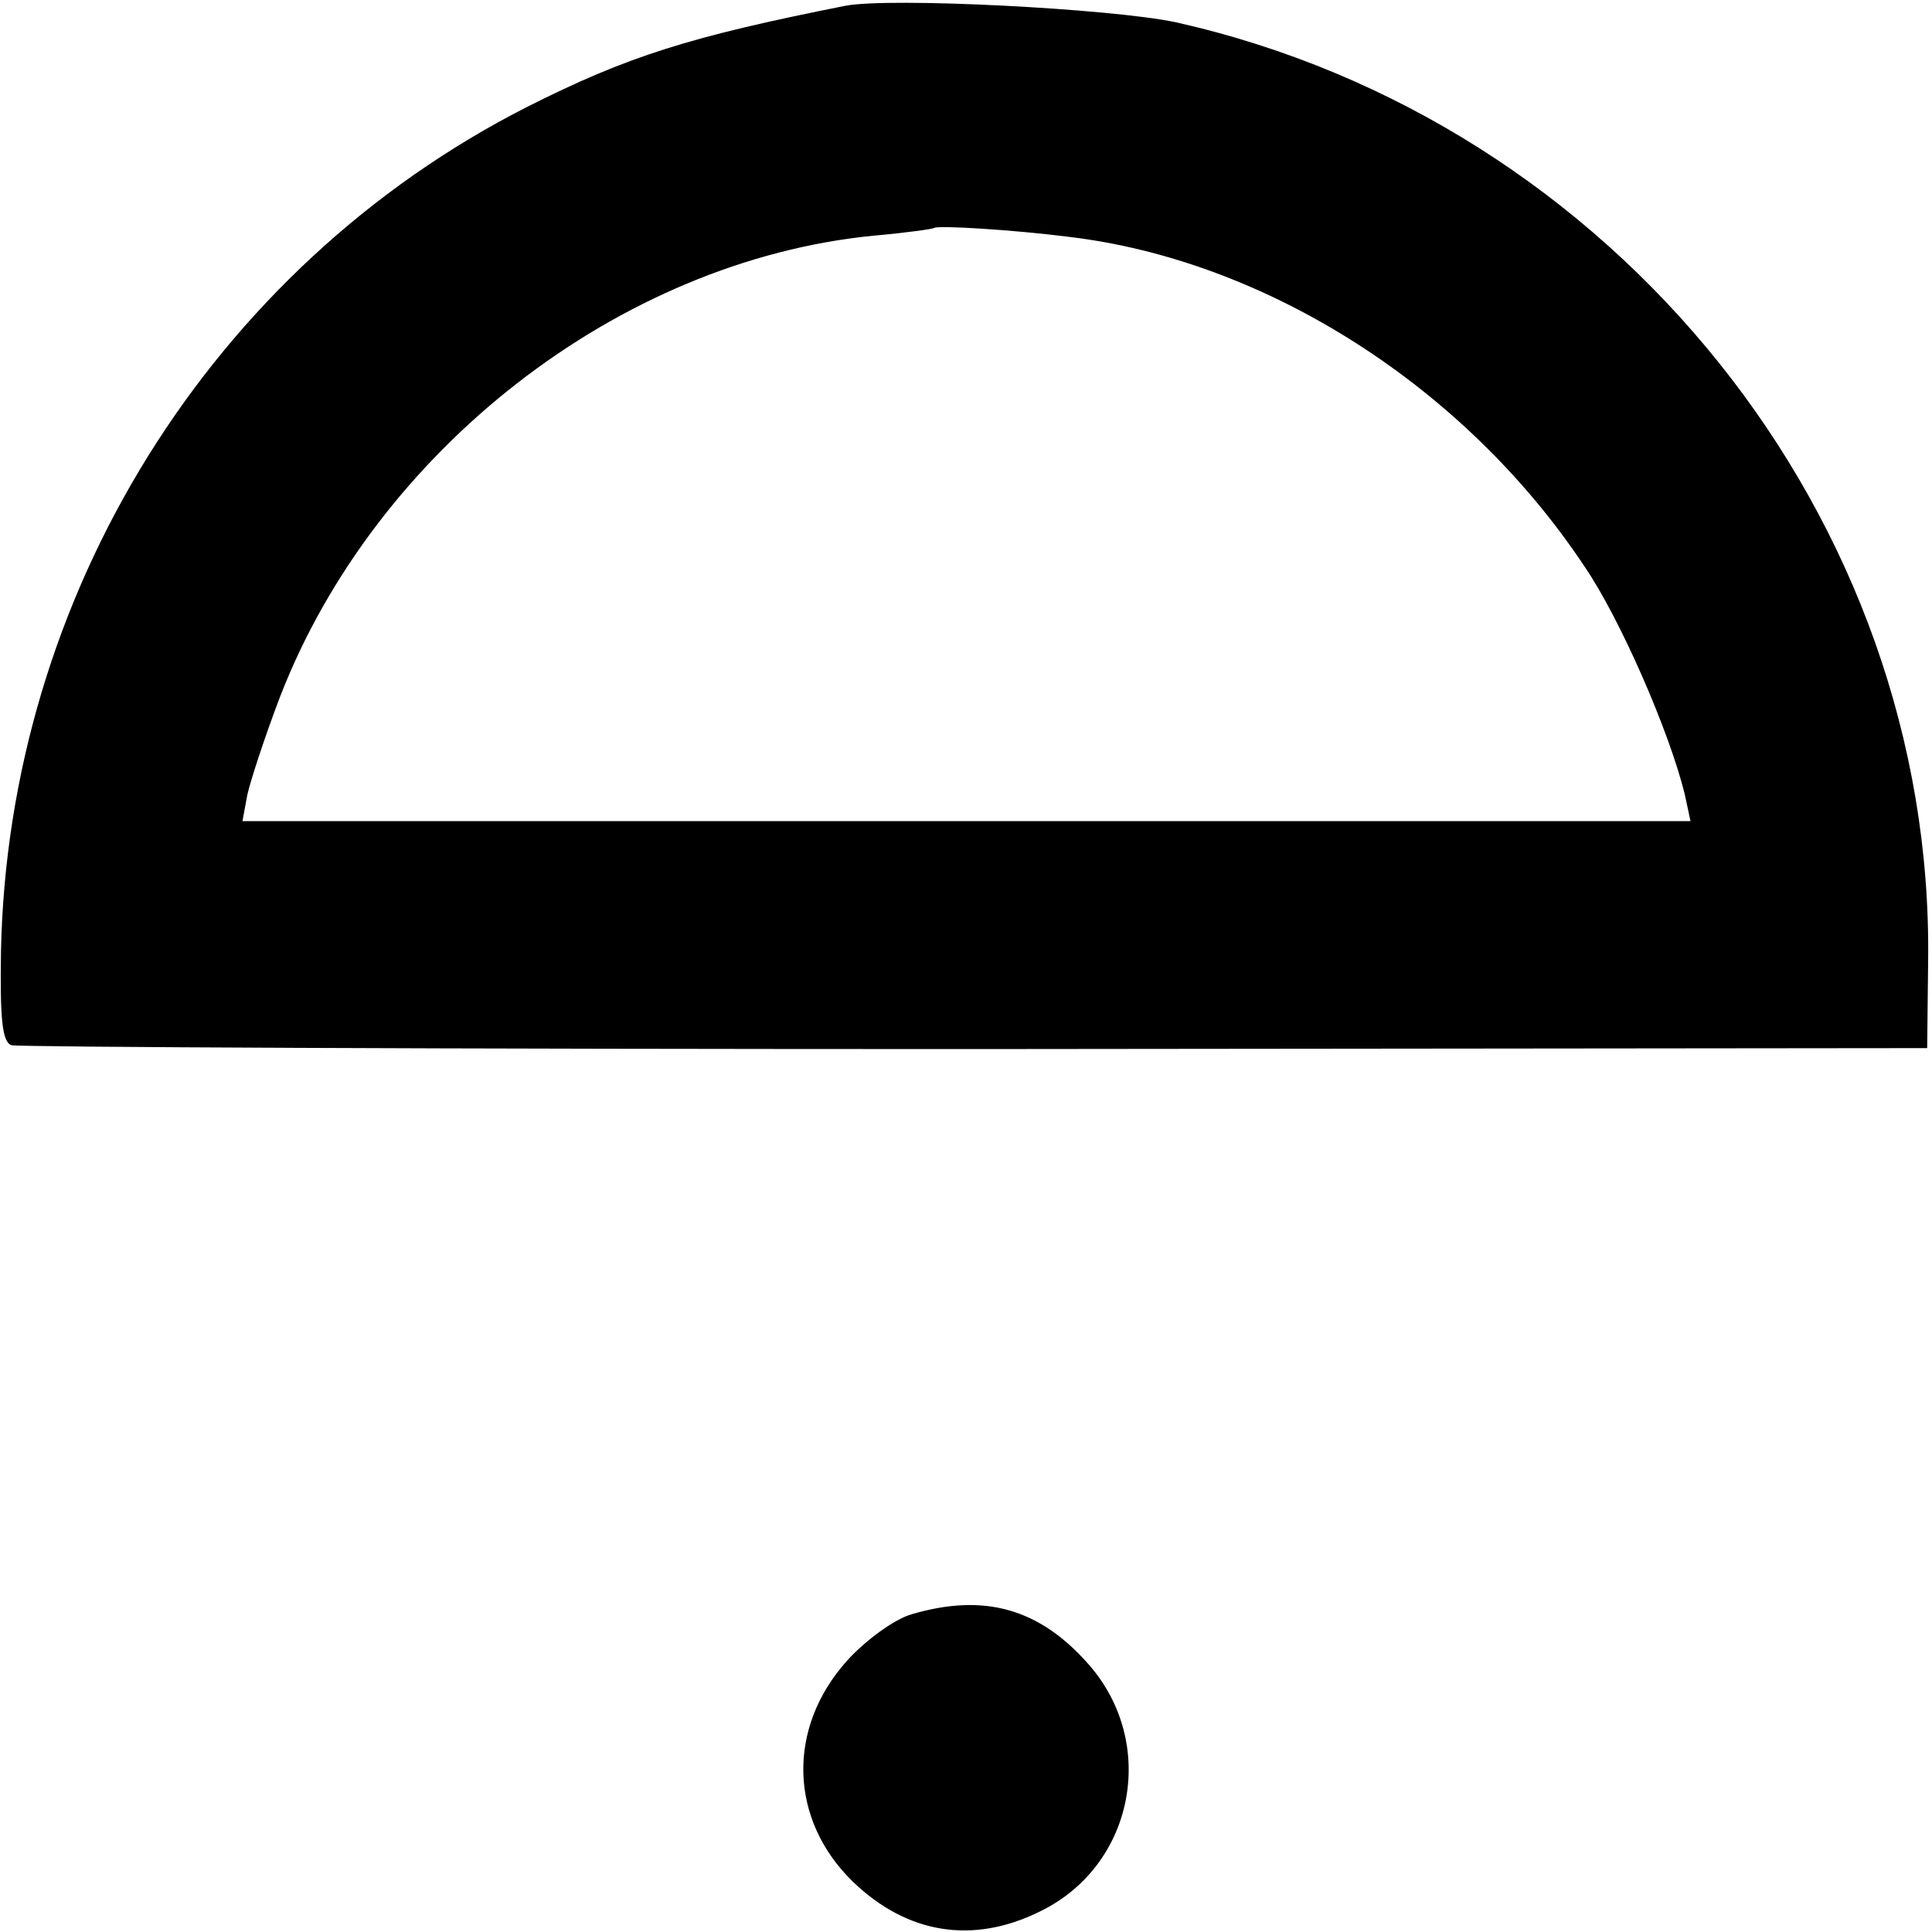
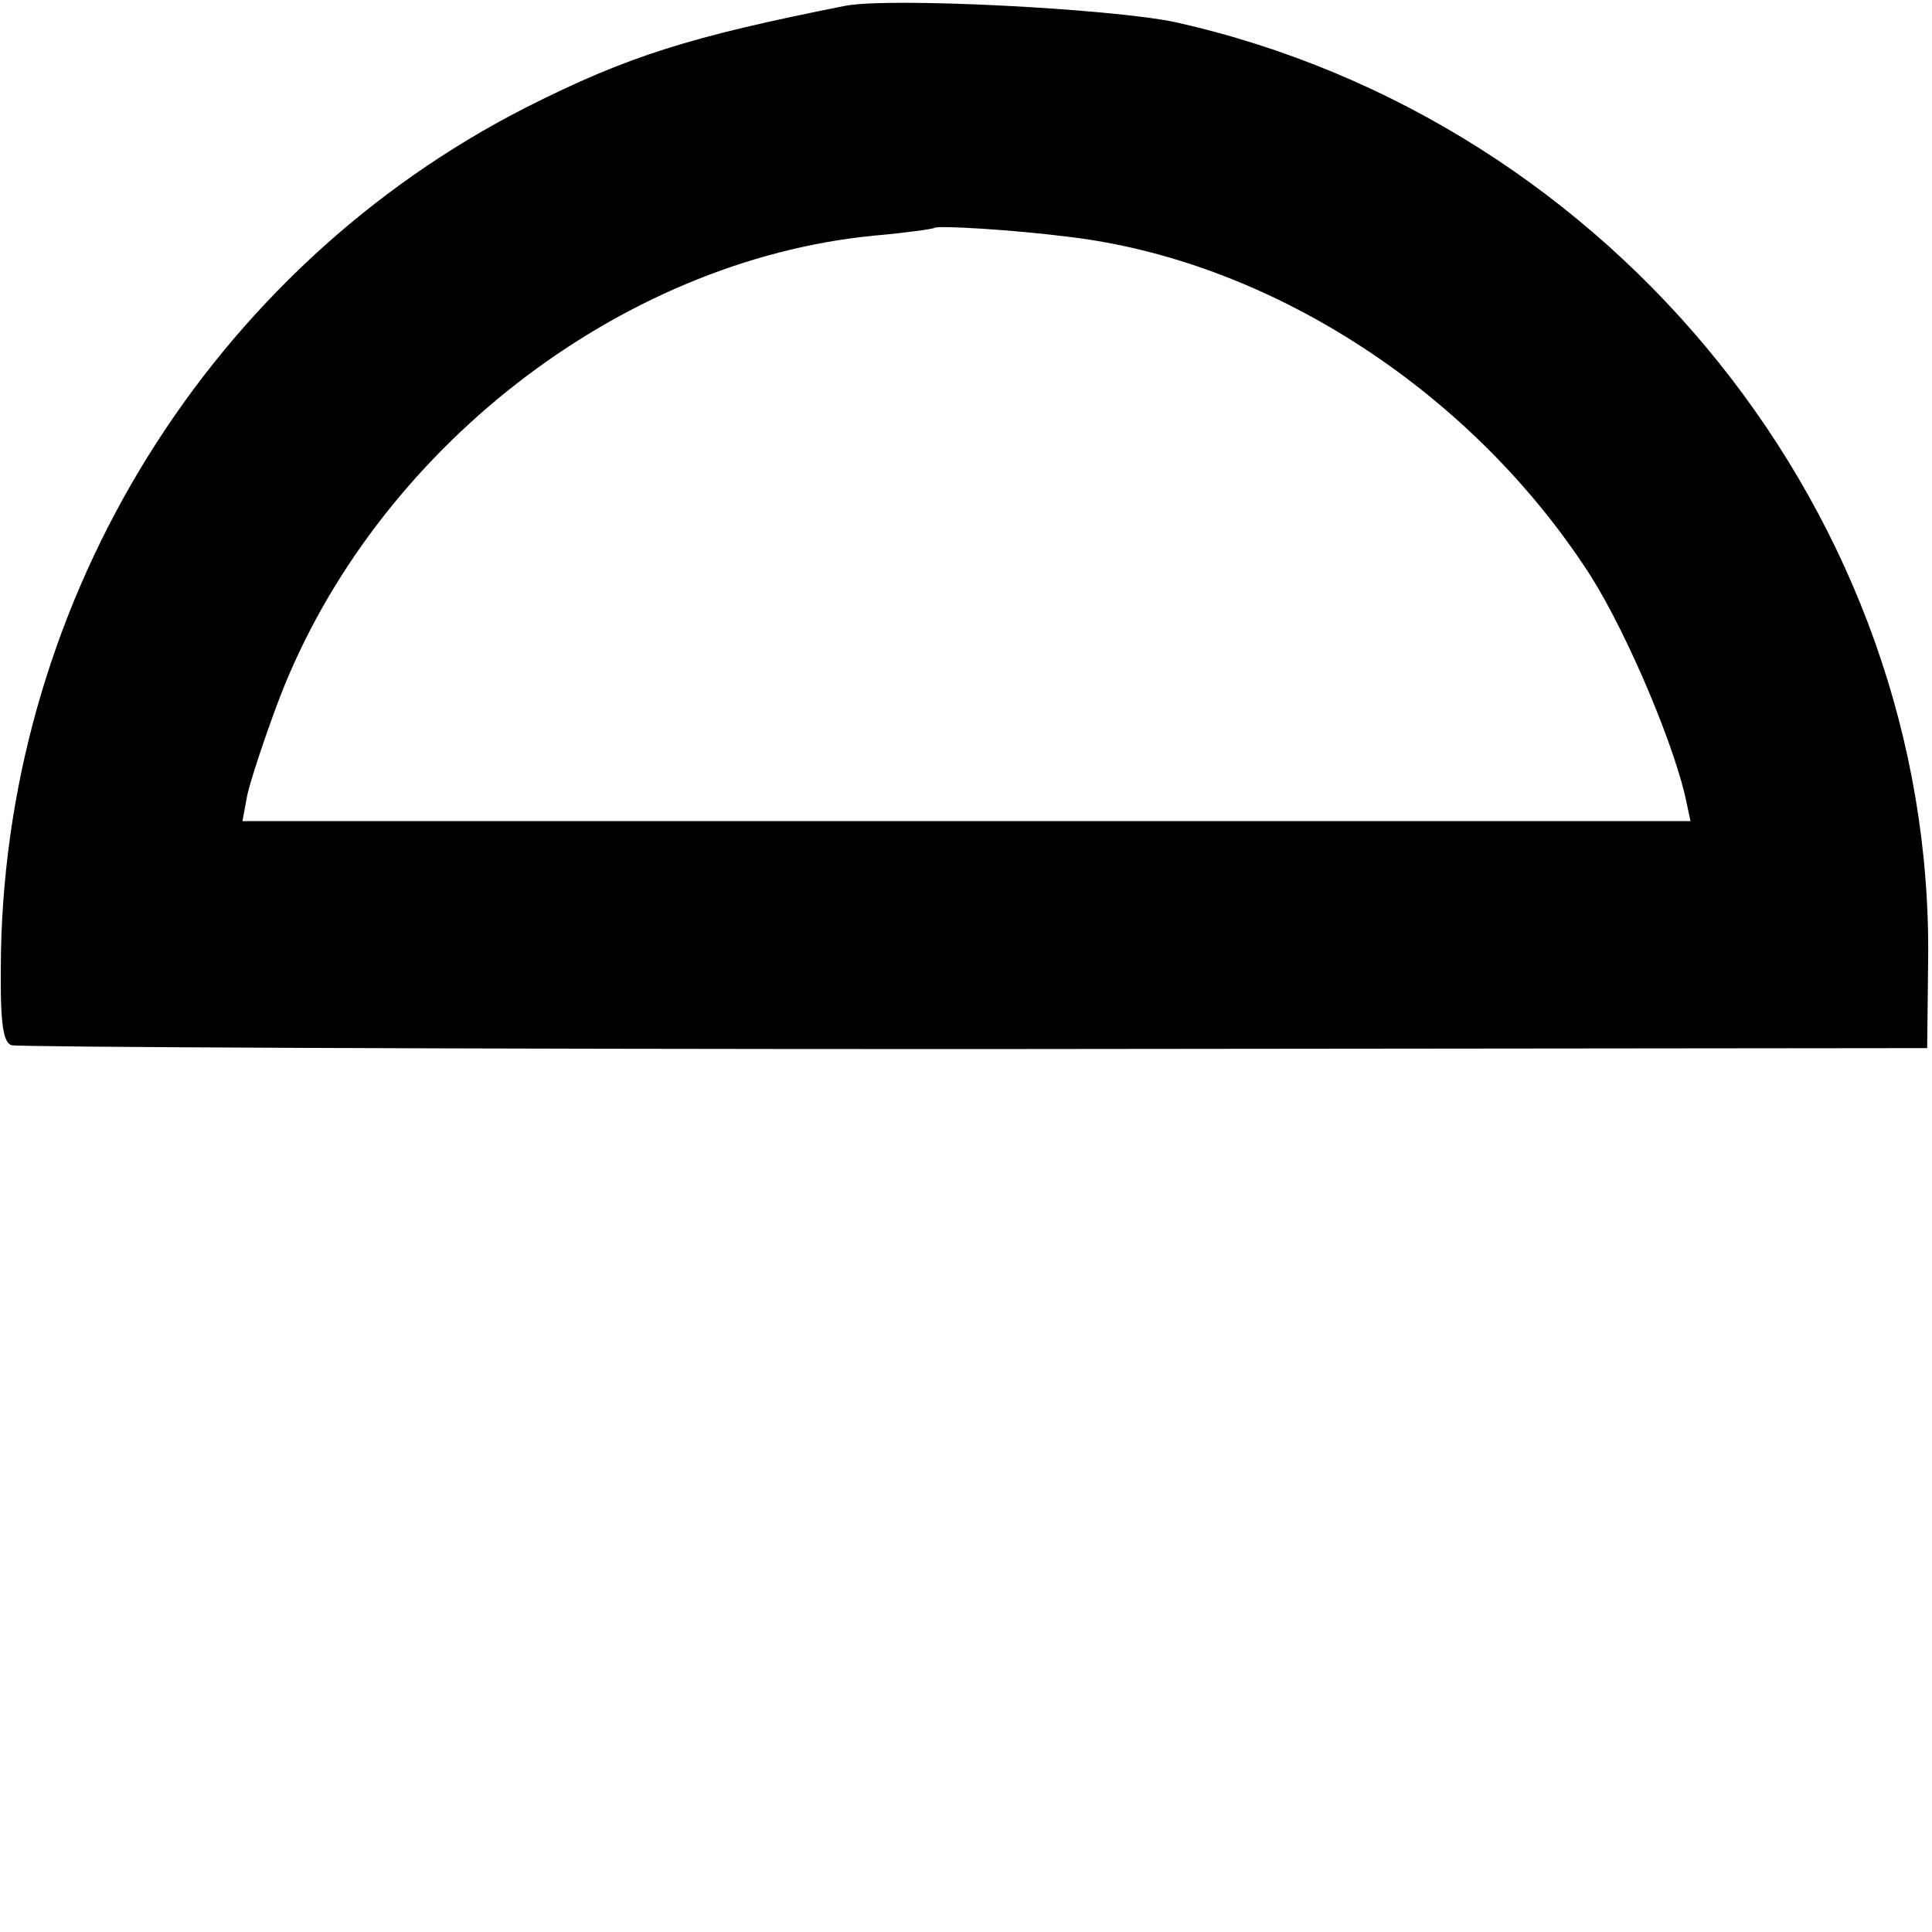
<svg xmlns="http://www.w3.org/2000/svg" version="1.0" width="200pt" height="200pt" viewBox="0 0 200 200" preserveAspectRatio="xMidYMid meet">
  <g transform="translate(0,200) scale(0.1,-0.1)" fill="#000000" stroke="none">
    <path d="M875 1994 c-161 -32 -225 -52 -330 -105 -326 -166 -537 -505 -544 -875 -1 -67 1 -93 11 -96 7 -2 456 -4 998 -4 l985 1 1 90 c6 458 -324 870 -779 972 -66 14 -295 26 -342 17z m230 -239 c206 -24 412 -156 535 -341 37 -54 88 -171 104 -236 l6 -28 -749 0 -750 0 5 27 c3 14 18 60 34 102 99 255 351 451 614 477 34 3 62 7 63 8 3 3 83 -2 138 -9z" />
-     <path d="M944 329 c-18 -5 -48 -27 -67 -48 -63 -70 -60 -165 6 -229 56 -54 124 -65 193 -31 98 47 123 174 51 256 -51 58 -108 74 -183 52z" />
  </g>
</svg>